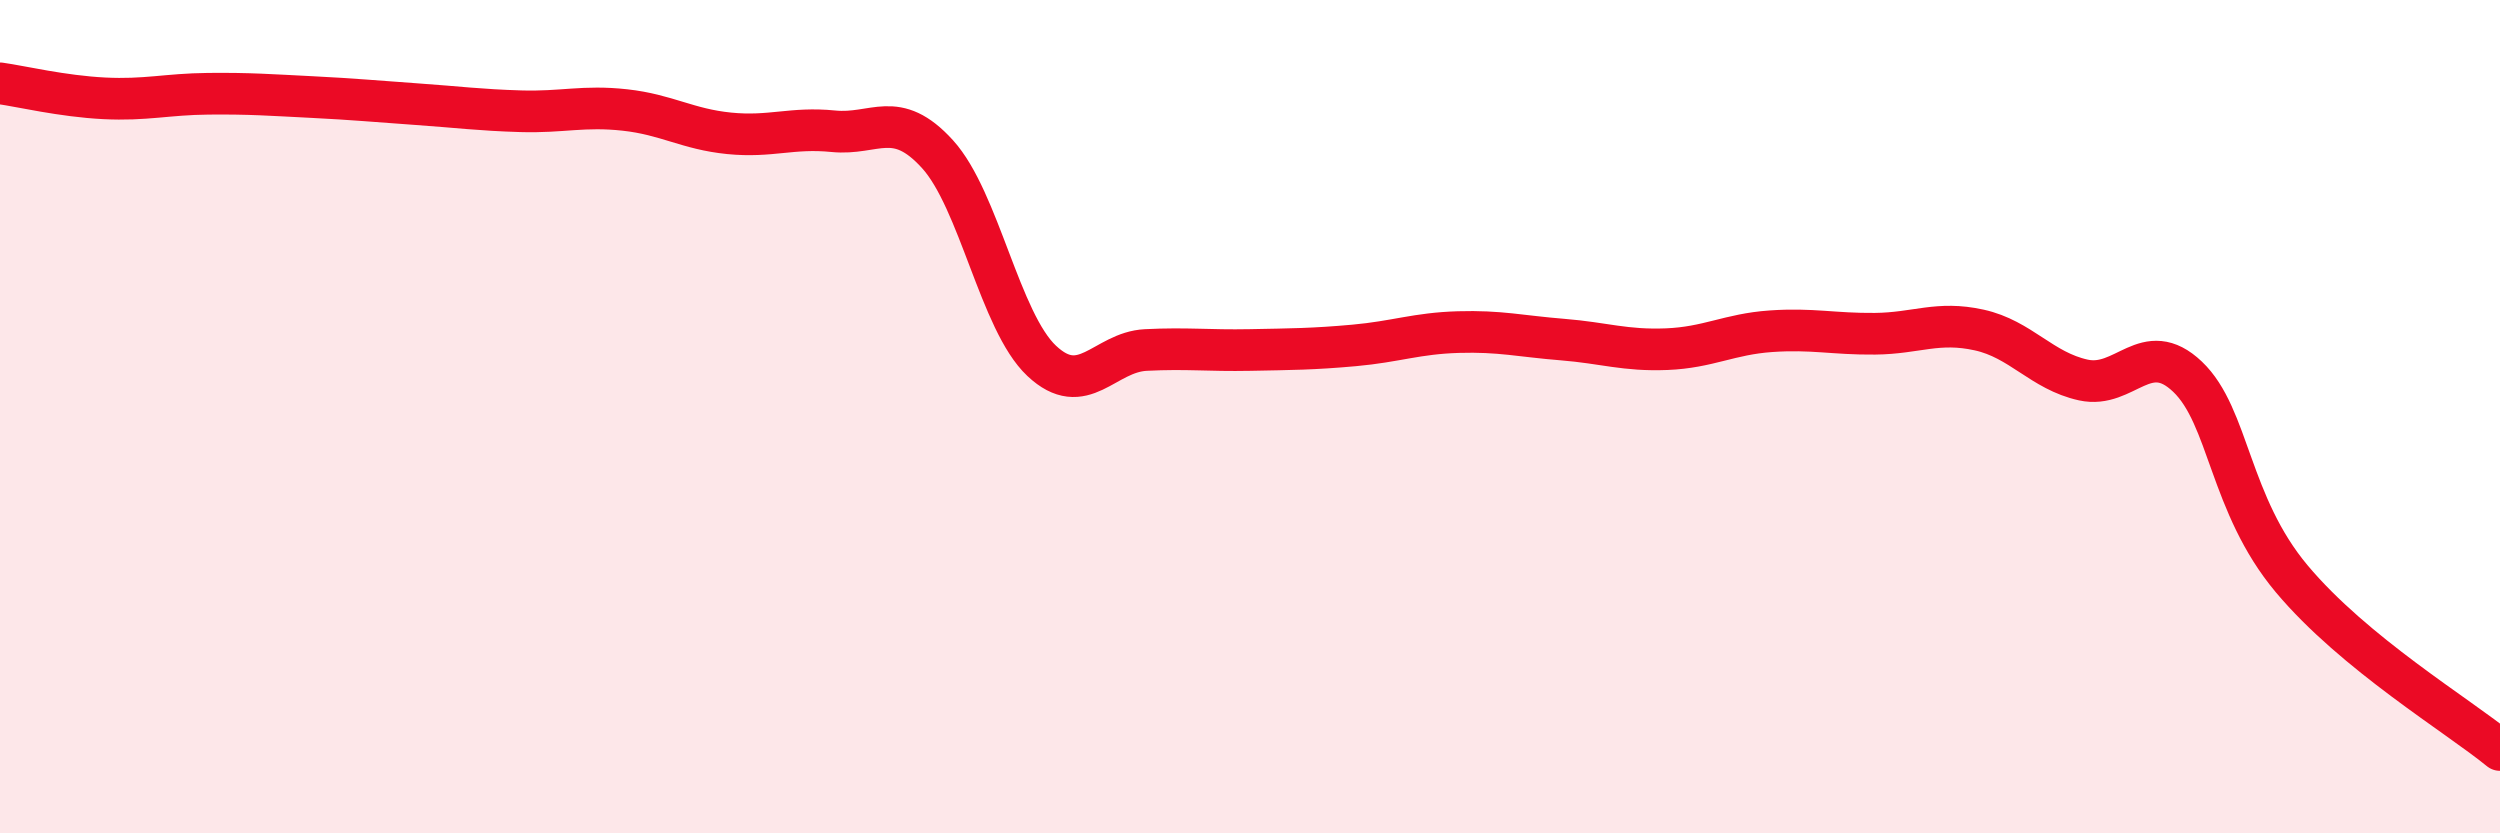
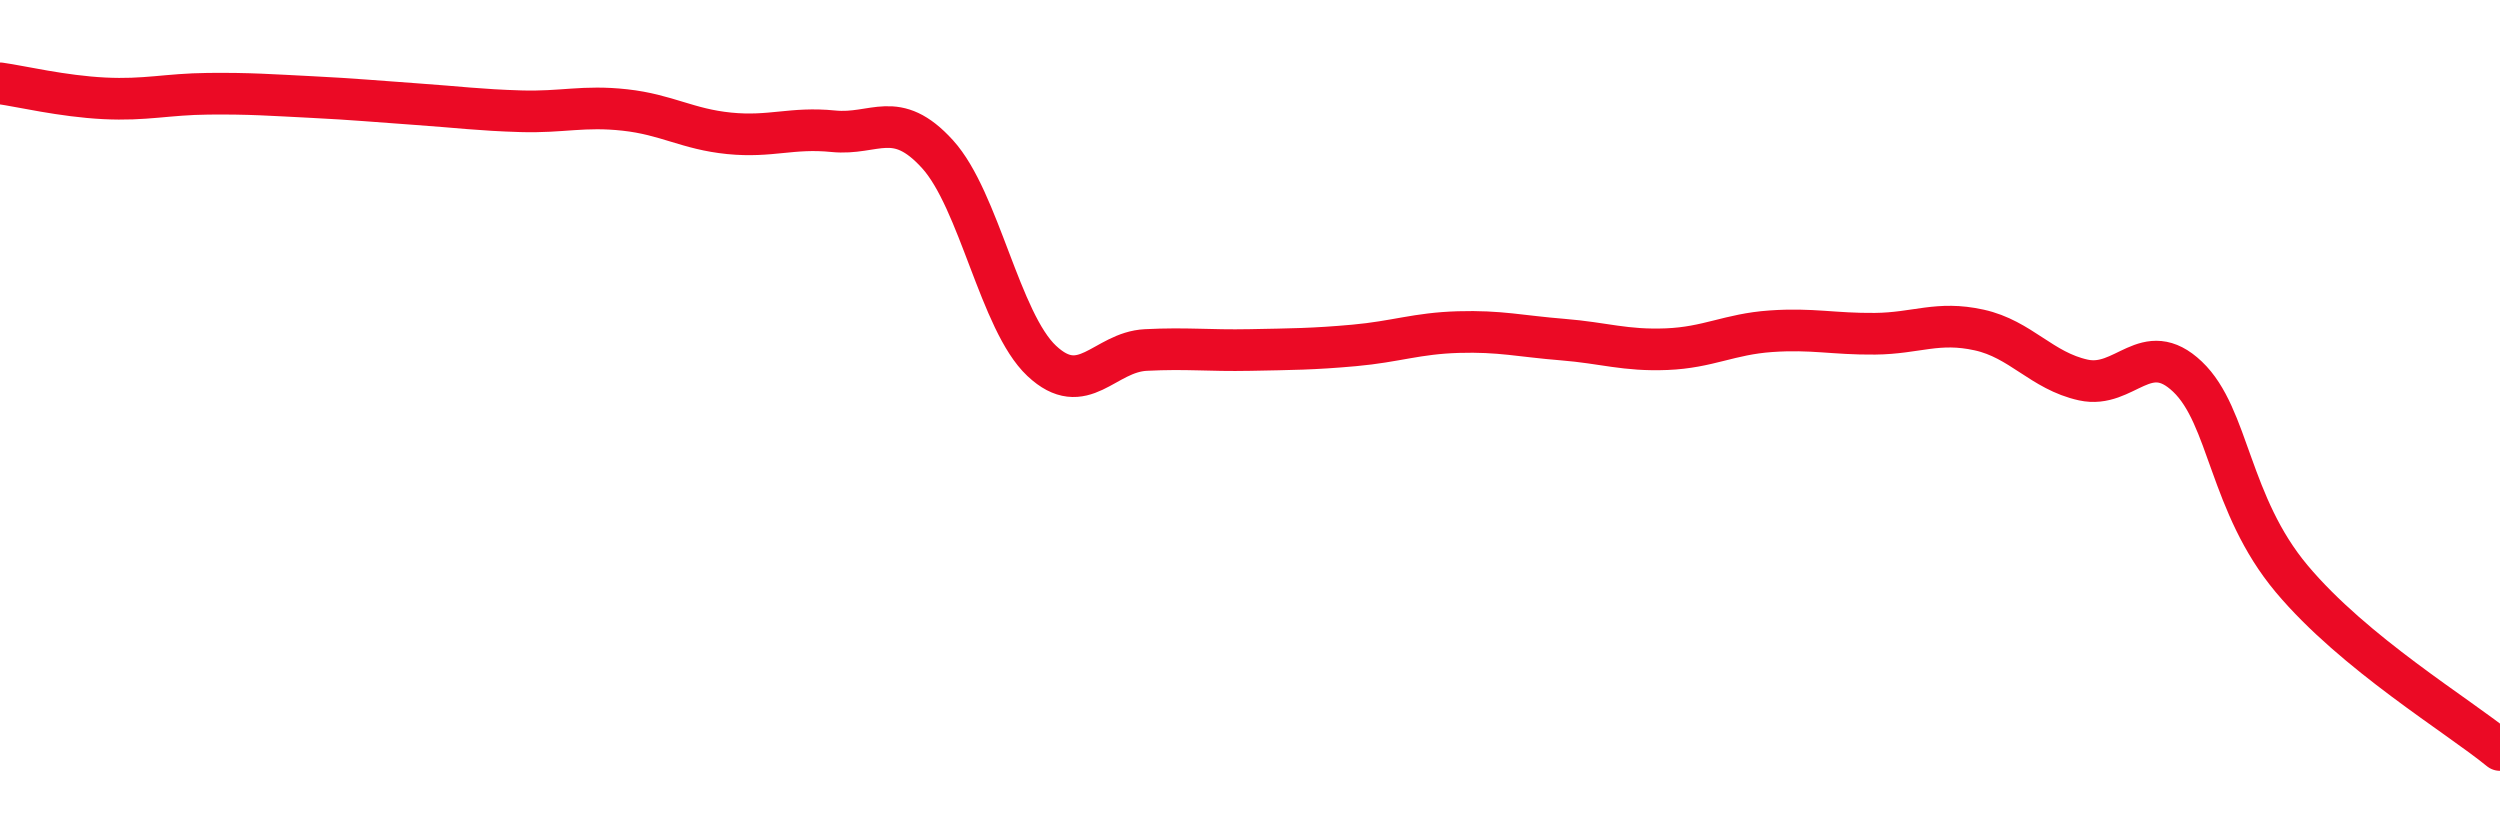
<svg xmlns="http://www.w3.org/2000/svg" width="60" height="20" viewBox="0 0 60 20">
-   <path d="M 0,2 C 0.5,2.07 1.5,2.31 2.5,2.36 C 3.5,2.41 4,2.26 5,2.25 C 6,2.24 6.5,2.28 7.5,2.33 C 8.5,2.38 9,2.43 10,2.5 C 11,2.57 11.5,2.64 12.5,2.67 C 13.5,2.7 14,2.53 15,2.64 C 16,2.75 16.5,3.1 17.5,3.2 C 18.5,3.3 19,3.05 20,3.15 C 21,3.25 21.5,2.6 22.5,3.7 C 23.5,4.8 24,7.72 25,8.66 C 26,9.6 26.5,8.45 27.5,8.4 C 28.5,8.35 29,8.42 30,8.4 C 31,8.38 31.5,8.38 32.5,8.29 C 33.5,8.2 34,8 35,7.97 C 36,7.94 36.5,8.07 37.5,8.15 C 38.5,8.23 39,8.42 40,8.38 C 41,8.34 41.5,8.02 42.5,7.95 C 43.5,7.88 44,8.02 45,8.01 C 46,8 46.5,7.7 47.5,7.92 C 48.5,8.14 49,8.9 50,9.12 C 51,9.34 51.5,8.09 52.5,9.04 C 53.5,9.99 53.5,12.1 55,13.89 C 56.5,15.68 59,17.18 60,18L60 20L0 20Z" fill="#EB0A25" opacity="0.1" stroke-linecap="round" stroke-linejoin="round" />
  <path d="M 0,2 C 0.5,2.07 1.5,2.31 2.5,2.36 C 3.5,2.41 4,2.26 5,2.25 C 6,2.24 6.5,2.28 7.5,2.33 C 8.5,2.38 9,2.43 10,2.5 C 11,2.57 11.5,2.64 12.5,2.67 C 13.5,2.7 14,2.53 15,2.64 C 16,2.75 16.5,3.1 17.5,3.2 C 18.5,3.3 19,3.05 20,3.15 C 21,3.25 21.5,2.6 22.5,3.7 C 23.5,4.8 24,7.72 25,8.66 C 26,9.6 26.5,8.45 27.5,8.4 C 28.5,8.35 29,8.42 30,8.4 C 31,8.38 31.5,8.38 32.5,8.29 C 33.5,8.2 34,8 35,7.97 C 36,7.94 36.5,8.07 37.5,8.15 C 38.5,8.23 39,8.42 40,8.38 C 41,8.34 41.5,8.02 42.5,7.95 C 43.5,7.88 44,8.02 45,8.01 C 46,8 46.5,7.7 47.5,7.92 C 48.5,8.14 49,8.9 50,9.12 C 51,9.34 51.5,8.09 52.5,9.04 C 53.5,9.99 53.5,12.1 55,13.89 C 56.5,15.68 59,17.18 60,18" stroke="#EB0A25" stroke-width="1" fill="none" stroke-linecap="round" stroke-linejoin="round" />
</svg>